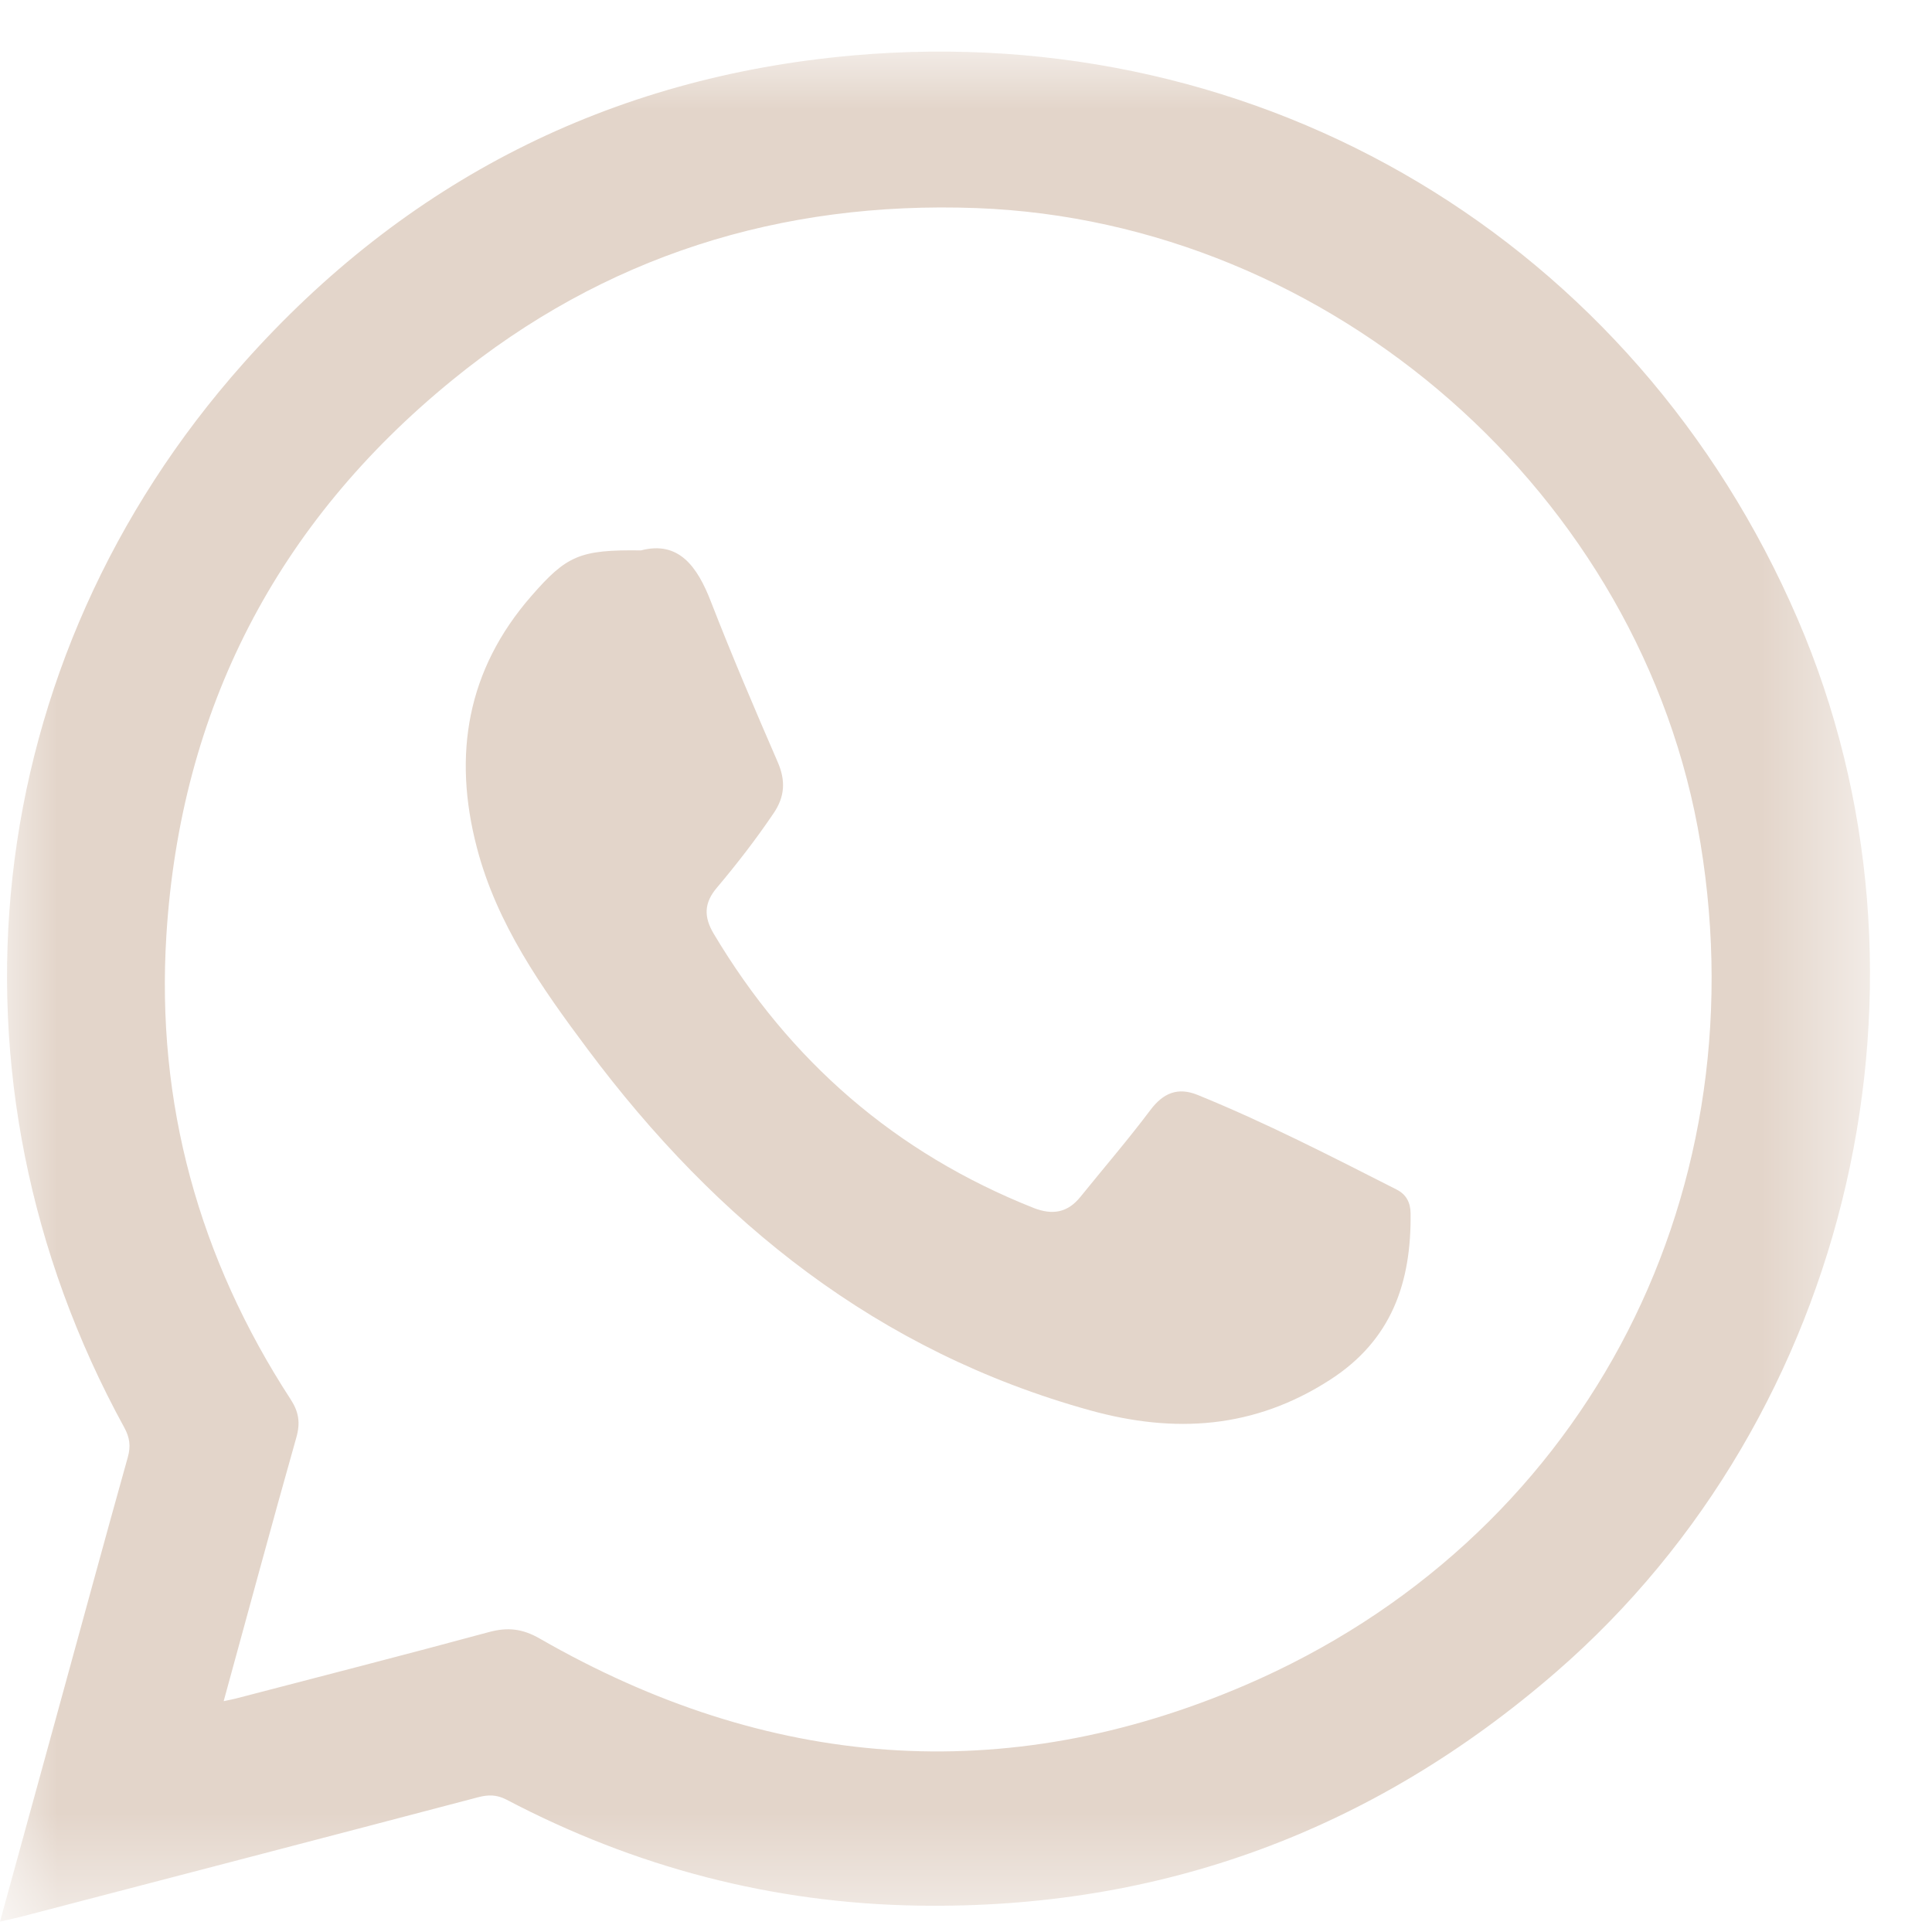
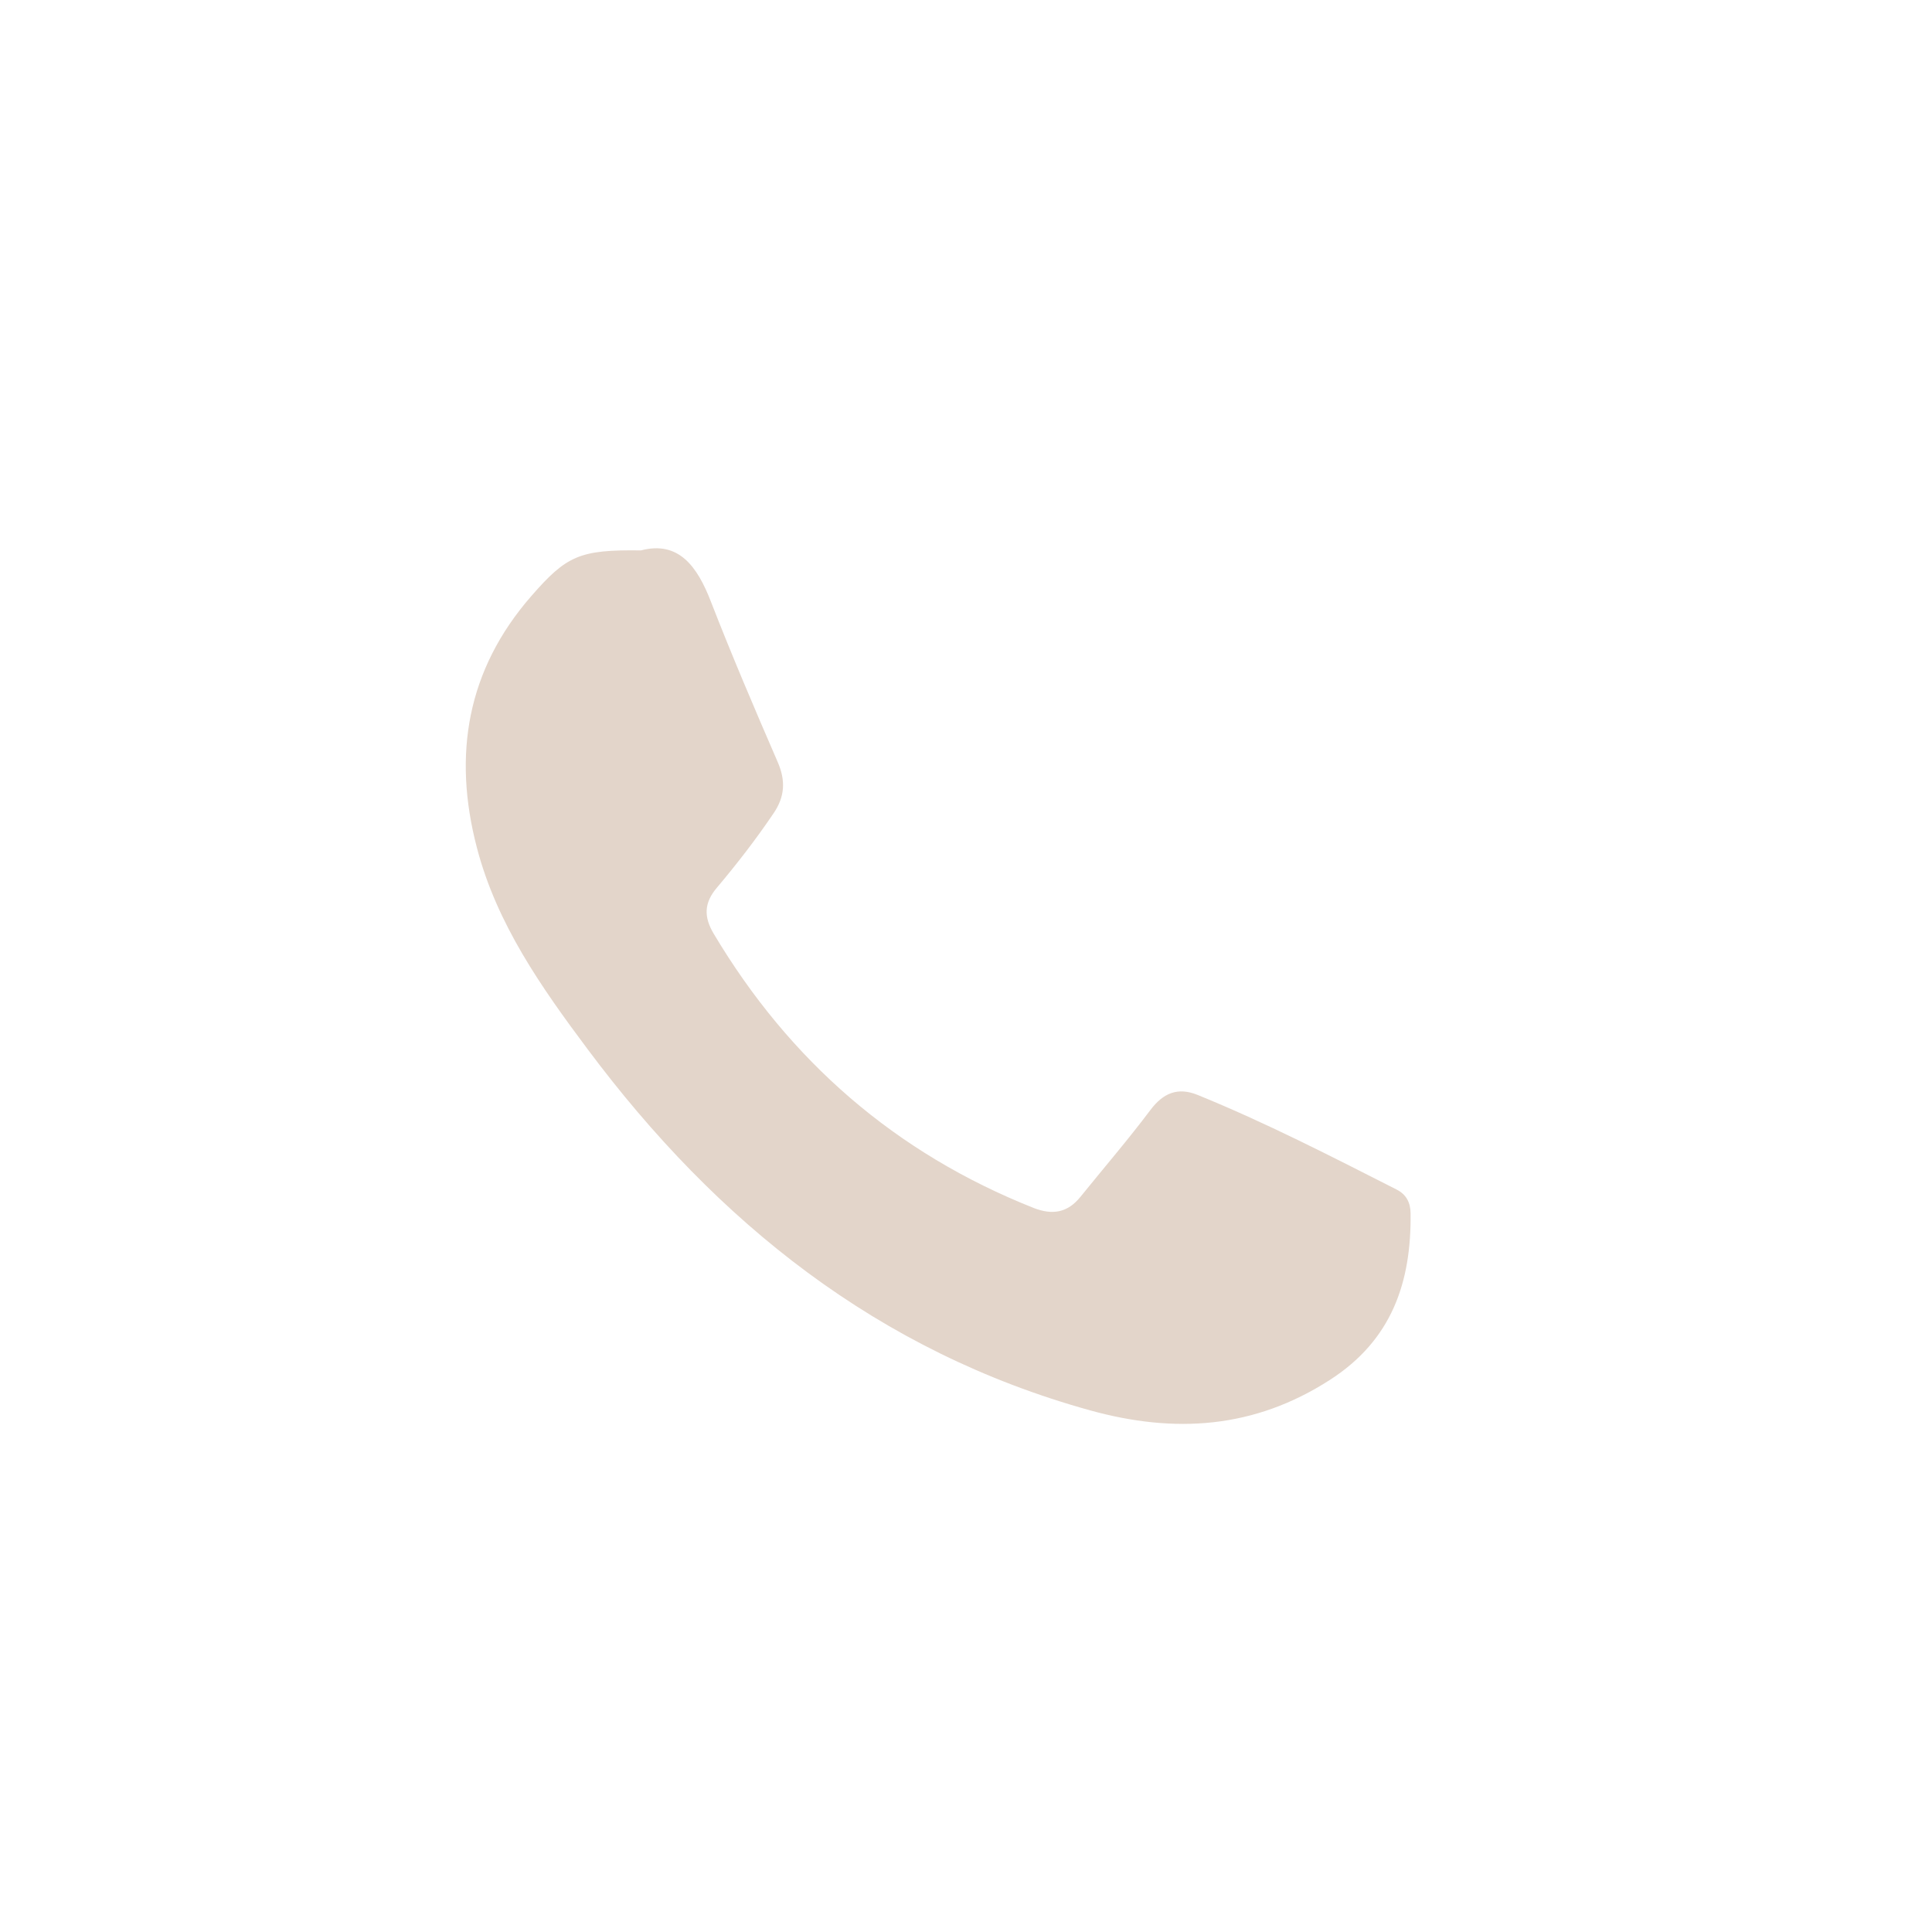
<svg xmlns="http://www.w3.org/2000/svg" viewBox="0 0 17.00 17.00" data-guides="{&quot;vertical&quot;:[],&quot;horizontal&quot;:[]}">
  <defs />
  <mask x="0" y="0.455" width="16.454" height="16.454" data-from-defs="true" maskUnits="userSpaceOnUse" maskContentUnits="userSpaceOnUse" id="tSvg217bbe88d6">
    <path fill="white" width="16.454" height="16.454" id="tSvg125d3e08f41" title="Rectangle 2" fill-opacity="1" stroke="none" stroke-opacity="1" d="M0 0.455H16.454V16.909H0Z" style="transform-origin: 8.227px 8.682px;" />
  </mask>
-   <path fill="#E3D5CA" stroke="none" fill-opacity="1" stroke-width="1" stroke-opacity="1" id="tSvg1701991e029" title="Path 1" d="M0 16.909C0.176 16.269 0.344 15.659 0.511 15.05C0.716 14.306 0.917 13.563 1.125 12.821C1.152 12.724 1.141 12.648 1.094 12.562C-0.591 9.488 -0.193 5.819 2.143 3.195C3.565 1.596 5.363 0.678 7.503 0.488C11.117 0.167 14.389 2.131 15.818 5.447C17.181 8.61 16.3 12.449 13.694 14.711C12.085 16.107 10.216 16.801 8.082 16.768C6.8 16.748 5.589 16.431 4.454 15.834C4.37 15.791 4.297 15.791 4.208 15.814C2.867 16.167 1.526 16.516 0.184 16.866C0.135 16.878 0.085 16.889 0 16.909ZM1.968 14.969C2.022 14.957 2.048 14.953 2.074 14.946C2.817 14.752 3.561 14.562 4.302 14.361C4.468 14.316 4.598 14.331 4.751 14.419C6.751 15.568 8.837 15.739 10.957 14.828C13.899 13.563 15.483 10.585 14.963 7.421C14.46 4.357 11.716 1.948 8.593 1.831C6.867 1.767 5.315 2.254 3.978 3.346C2.433 4.606 1.588 6.245 1.464 8.23C1.372 9.706 1.75 11.072 2.558 12.314C2.629 12.424 2.644 12.519 2.608 12.647C2.392 13.41 2.186 14.176 1.968 14.969Z" mask="url(#tSvg217bbe88d6)" />
  <path fill="#E3D5CA" stroke="none" fill-opacity="1" stroke-width="1" stroke-opacity="1" id="tSvg1201e2bdc85" title="Path 2" d="M5.64 4.843C5.97 4.757 6.135 4.98 6.257 5.298C6.441 5.771 6.641 6.239 6.843 6.705C6.914 6.868 6.907 7.009 6.807 7.156C6.653 7.384 6.485 7.601 6.308 7.811C6.194 7.945 6.192 8.068 6.28 8.216C6.947 9.335 7.879 10.146 9.095 10.629C9.262 10.694 9.395 10.671 9.508 10.53C9.713 10.276 9.926 10.029 10.122 9.768C10.235 9.617 10.364 9.564 10.537 9.634C11.137 9.878 11.712 10.174 12.289 10.467C12.374 10.51 12.411 10.582 12.412 10.676C12.419 11.282 12.248 11.791 11.702 12.142C11.035 12.572 10.336 12.616 9.592 12.41C7.726 11.893 6.309 10.757 5.172 9.234C4.763 8.687 4.371 8.13 4.196 7.458C3.983 6.643 4.108 5.895 4.675 5.245C4.986 4.888 5.101 4.836 5.64 4.843C5.64 4.843 5.64 4.843 5.64 4.843Z" mask="url(#tSvg217bbe88d6)" />
</svg>